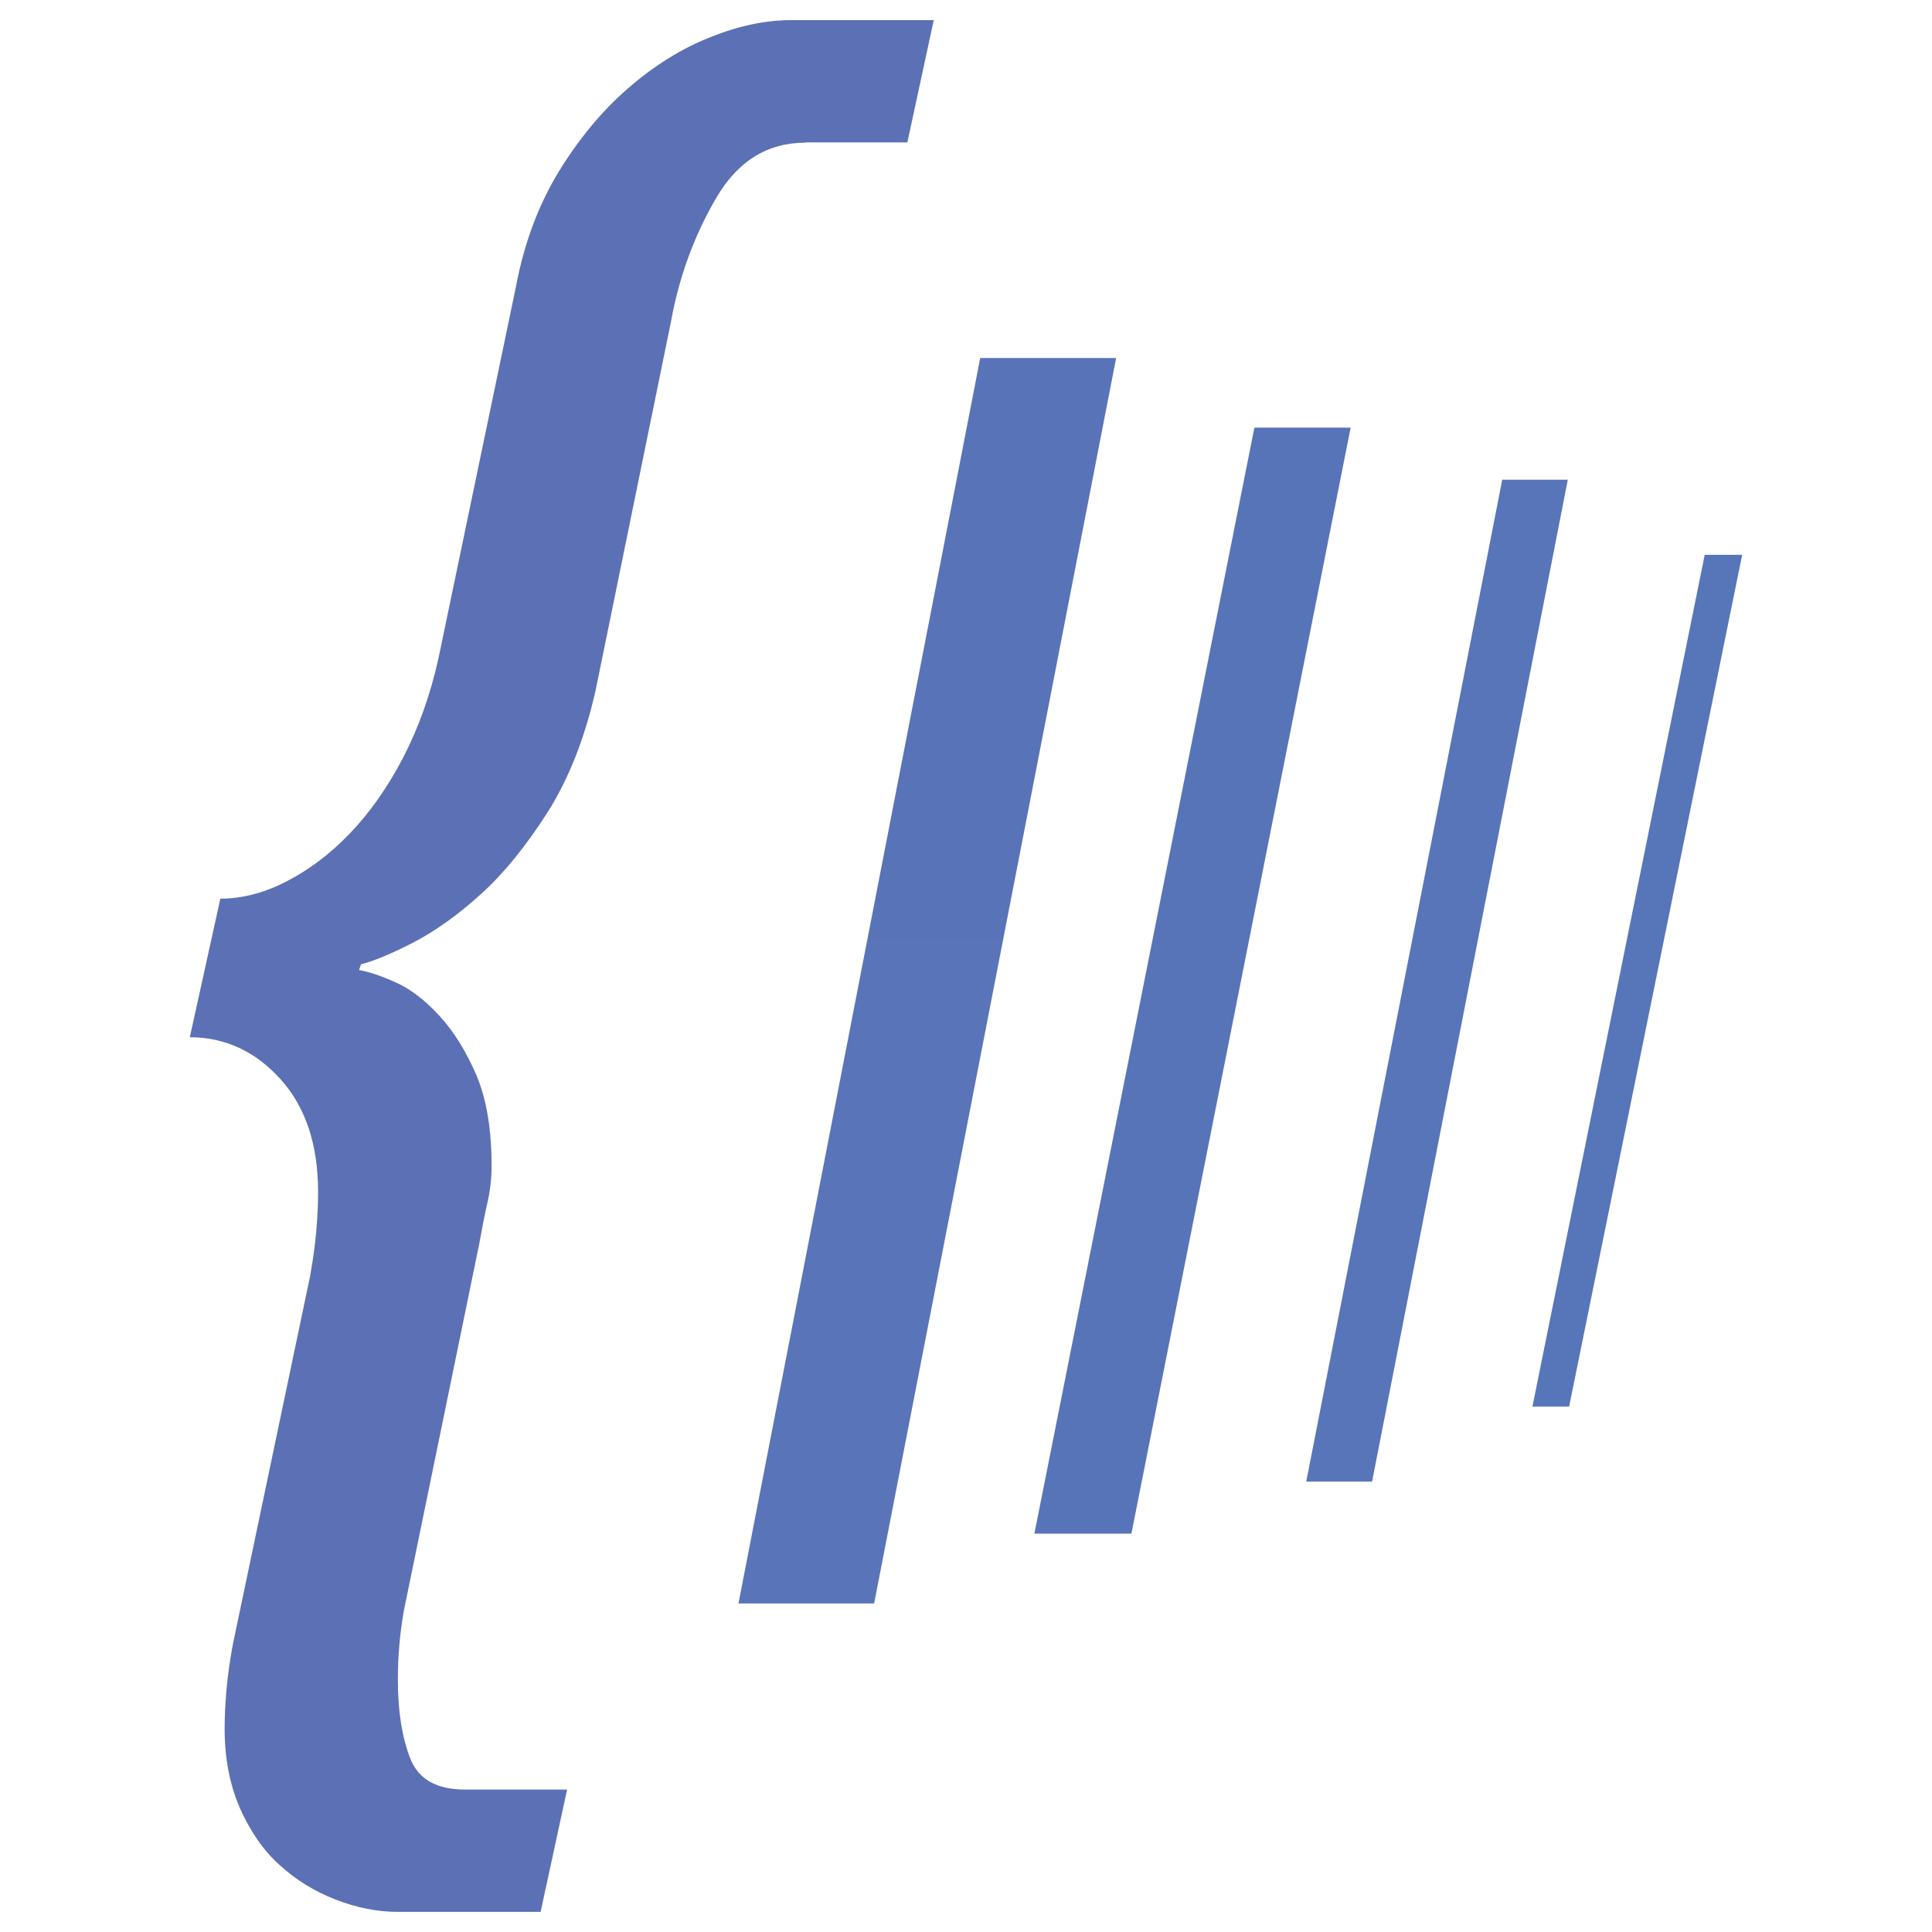
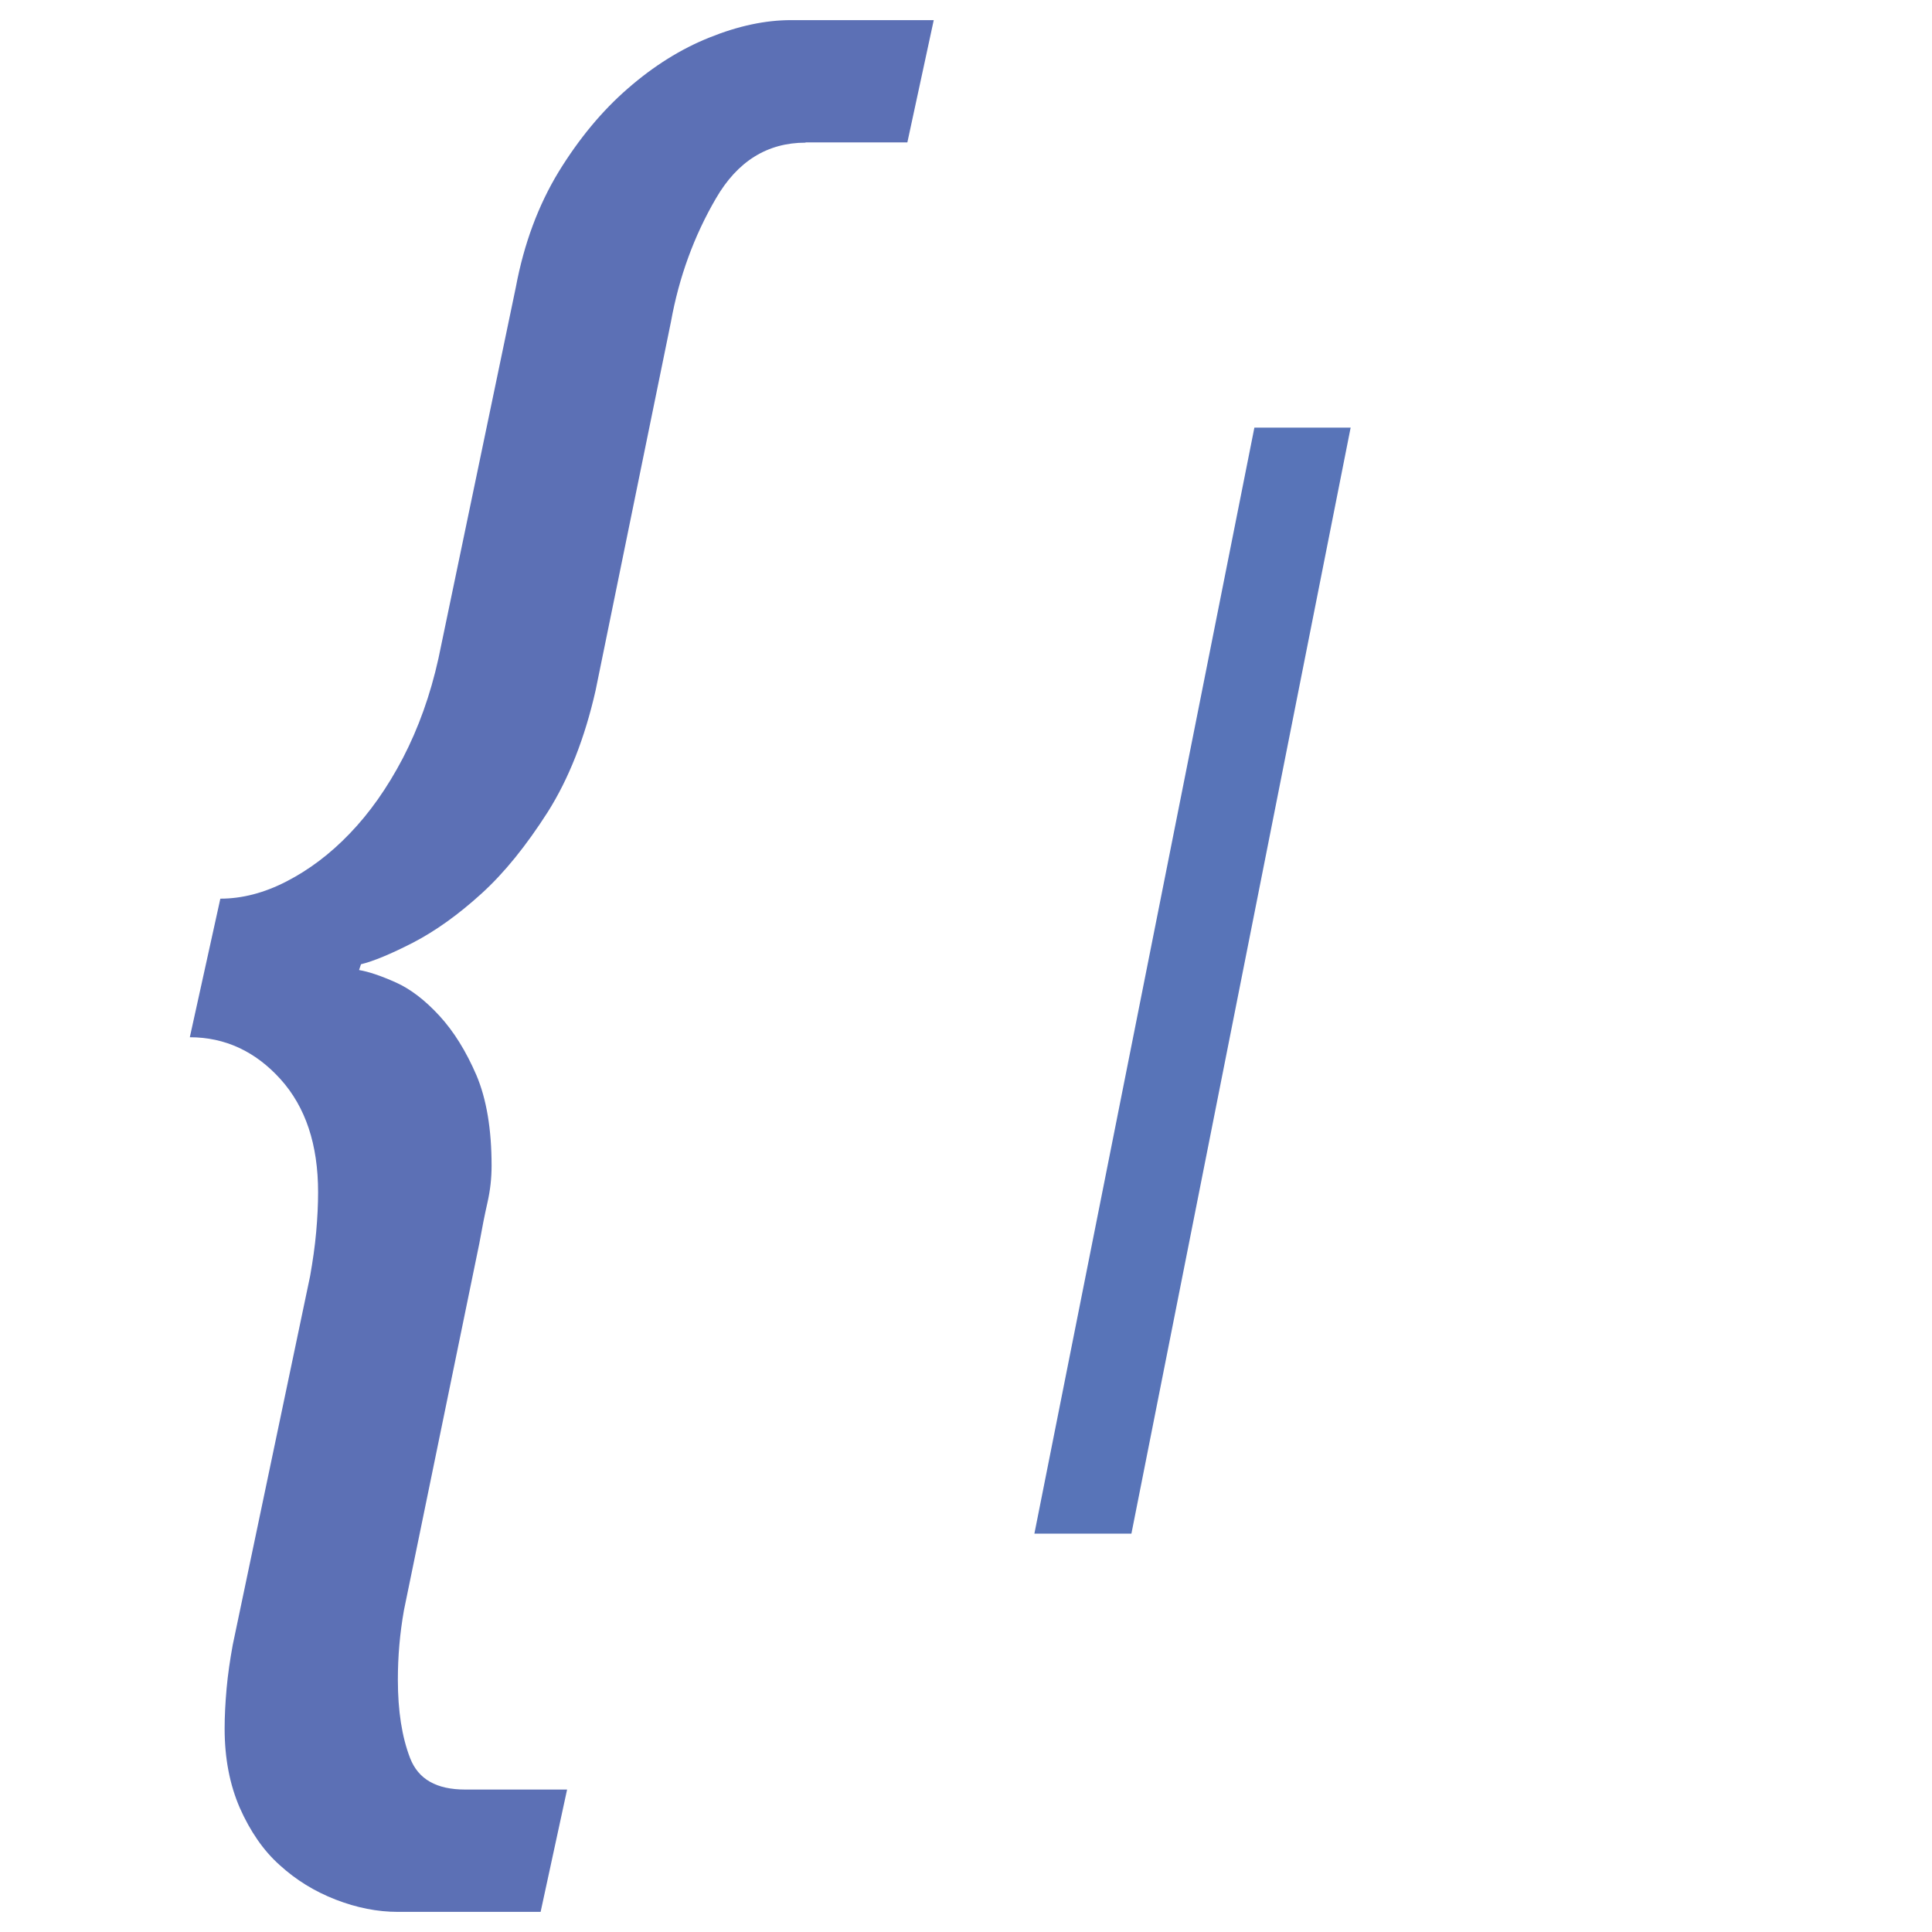
<svg xmlns="http://www.w3.org/2000/svg" fill="none" viewBox="0 0 96 96" id="Cssnext--Streamline-Svg-Logos.svg" height="999" width="999" stroke-width="1">
  <desc>Cssnext Streamline Icon: https://streamlinehq.com</desc>
  <path fill="url(#a)" d="M40.025 7.089c-1.891 0-3.381.919-4.456 2.78-1.08 1.854-1.83 3.901-2.23 6.122l-3.747 18.329c-.539 2.373-1.334 4.384-2.382 6.041-1.055 1.648-2.144 3.007-3.29 4.046-1.153 1.048-2.282 1.854-3.399 2.434-1.112.571-1.986.928-2.583 1.073l-.097.287c.473.079 1.076.281 1.823.614.74.331 1.465.89 2.18 1.669.709.774 1.315 1.752 1.827 2.937.503 1.184.756 2.69.756 4.504 0 .614-.066 1.214-.204 1.825-.14.614-.272 1.284-.405 2.033l-3.747 18.234c-.204 1.155-.301 2.287-.301 3.444 0 1.558.202 2.846.609 3.901.41 1.053 1.315 1.56 2.737 1.56h5.063L26.863 95h-7.092c-1.019 0-2.042-.202-3.091-.609-1.055-.41-1.972-.976-2.785-1.718-.817-.729-1.465-1.685-1.977-2.835-.503-1.157-.756-2.468-.756-3.944 0-.614.034-1.272.097-1.986.063-.707.17-1.429.306-2.176l3.845-18.327c.131-.747.238-1.47.301-2.19.063-.706.095-1.363.095-1.974 0-2.362-.618-4.23-1.868-5.618-1.248-1.381-2.758-2.083-4.506-2.083l1.517-6.886c1.076 0 2.18-.283 3.29-.858 1.112-.573 2.165-1.359 3.138-2.377.976-1.012 1.861-2.257 2.64-3.745.774-1.492 1.368-3.14 1.771-4.965l3.845-18.445c.405-2.158 1.114-4.06 2.124-5.724 1.012-1.648 2.162-3.036 3.444-4.146 1.277-1.114 2.631-1.963 4.055-2.531C36.674 1.29 38.026 1 39.301 1h7.096l-1.311 6.077h-5.058l-.002.011Z" />
-   <path fill="url(#b)" d="M55.46 17.789 43.435 79.676h-6.741l12.012-61.886h6.754Z" />
-   <path fill="url(#c)" d="M67.113 21.247 56.219 76.207h-4.821l10.932-54.96h4.782Z" />
-   <path fill="url(#d)" d="m77.903 23.835-9.725 49.786h-3.272l9.739-49.786h3.258Z" />
-   <path fill="url(#e)" d="M86.567 27.568 77.97 69.892h-1.825l8.561-42.323h1.861Z" />
+   <path fill="url(#c)" d="M67.113 21.247 56.219 76.207h-4.821l10.932-54.96h4.782" />
  <defs>
    <linearGradient id="a" x1="1857.71" x2="1857.56" y1="1.249" y2="9400.96" gradientUnits="userSpaceOnUse">
      <stop stop-color="#5C70B5" />
      <stop offset=".675" stop-color="#507DBF" />
      <stop offset="1" stop-color="#428BCA" />
    </linearGradient>
    <linearGradient id="b" x1="974.973" x2="974.973" y1="-1661.78" y2="7739.01" gradientUnits="userSpaceOnUse">
      <stop stop-color="#5C70B5" />
      <stop offset=".675" stop-color="#507DBF" />
      <stop offset="1" stop-color="#428BCA" />
    </linearGradient>
    <linearGradient id="c" x1="837.249" x2="837.249" y1="-2004.28" y2="7397.54" gradientUnits="userSpaceOnUse">
      <stop stop-color="#5C70B5" />
      <stop offset=".675" stop-color="#507DBF" />
      <stop offset="1" stop-color="#428BCA" />
    </linearGradient>
    <linearGradient id="d" x1="714.721" x2="714.721" y1="-2259.83" y2="7141.32" gradientUnits="userSpaceOnUse">
      <stop stop-color="#5C70B5" />
      <stop offset=".675" stop-color="#507DBF" />
      <stop offset="1" stop-color="#428BCA" />
    </linearGradient>
    <linearGradient id="e" x1="597.238" x2="597.238" y1="-2629.93" y2="6771.11" gradientUnits="userSpaceOnUse">
      <stop stop-color="#5C70B5" />
      <stop offset=".675" stop-color="#507DBF" />
      <stop offset="1" stop-color="#428BCA" />
    </linearGradient>
  </defs>
</svg>